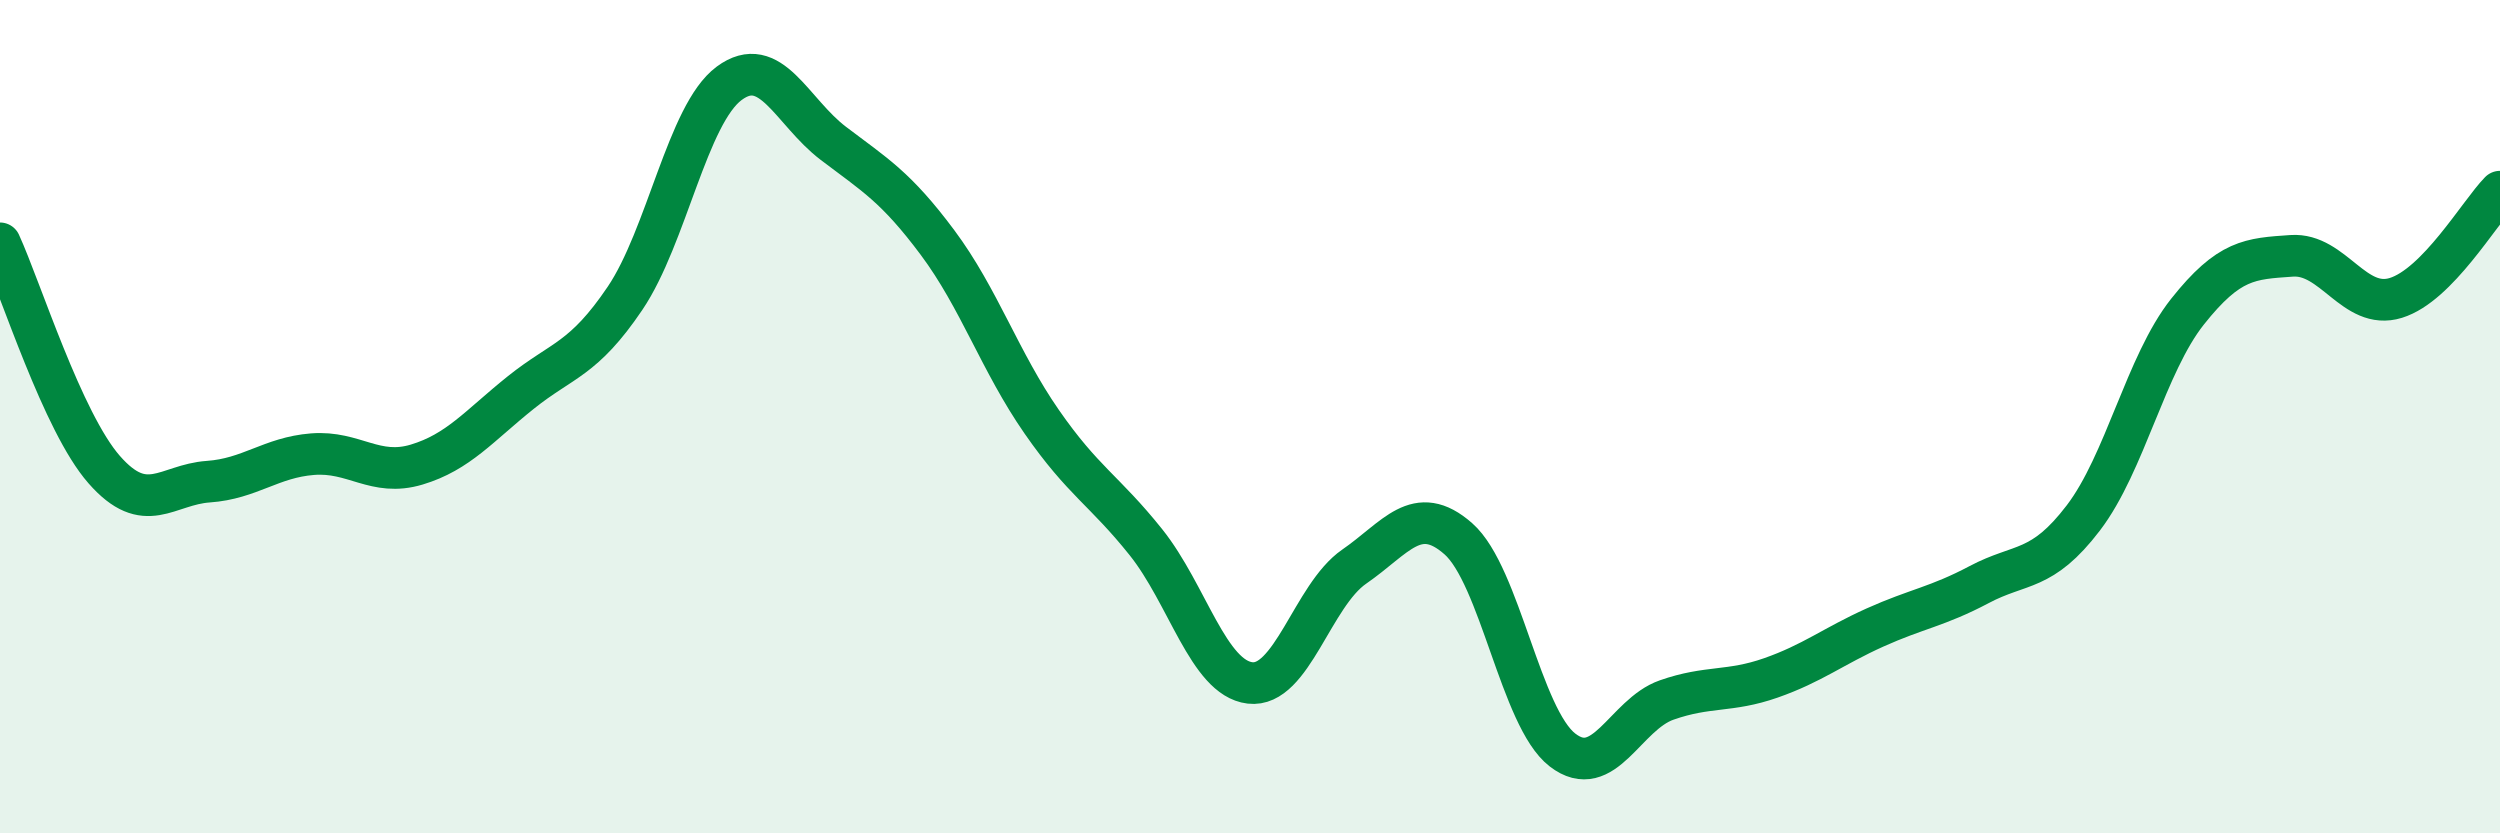
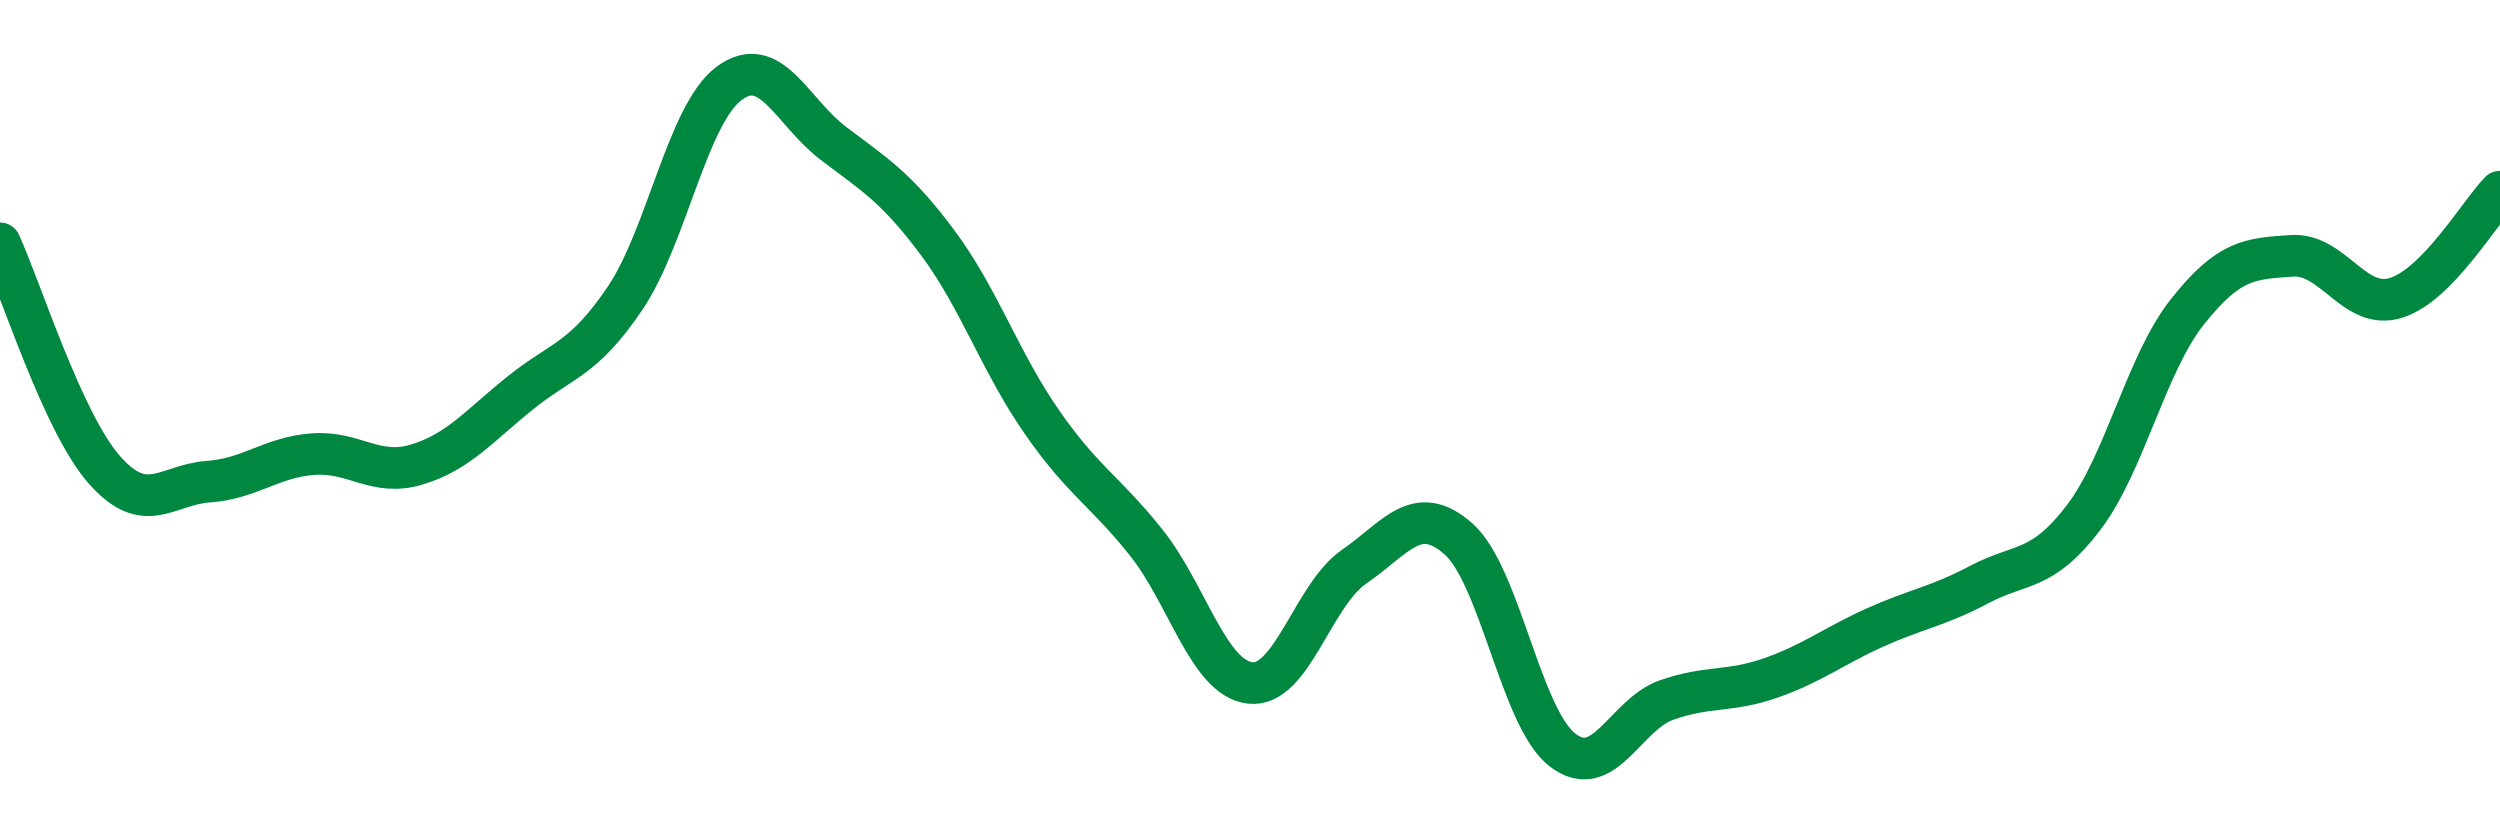
<svg xmlns="http://www.w3.org/2000/svg" width="60" height="20" viewBox="0 0 60 20">
-   <path d="M 0,5.84 C 0.5,6.93 1.5,10.13 2.5,11.27 C 3.5,12.41 4,11.63 5,11.56 C 6,11.49 6.5,10.98 7.5,10.9 C 8.5,10.82 9,11.45 10,11.15 C 11,10.85 11.5,10.22 12.5,9.42 C 13.5,8.62 14,8.64 15,7.16 C 16,5.68 16.5,2.74 17.5,2 C 18.5,1.26 19,2.68 20,3.44 C 21,4.2 21.5,4.48 22.5,5.82 C 23.5,7.16 24,8.68 25,10.12 C 26,11.56 26.5,11.76 27.5,13.01 C 28.5,14.26 29,16.27 30,16.39 C 31,16.51 31.5,14.29 32.5,13.6 C 33.5,12.91 34,12.05 35,12.93 C 36,13.81 36.5,17.23 37.5,18 C 38.5,18.77 39,17.15 40,16.8 C 41,16.45 41.5,16.62 42.5,16.27 C 43.5,15.92 44,15.51 45,15.06 C 46,14.61 46.5,14.56 47.5,14.03 C 48.5,13.5 49,13.74 50,12.43 C 51,11.12 51.5,8.74 52.5,7.48 C 53.5,6.22 54,6.21 55,6.14 C 56,6.07 56.5,7.46 57.5,7.15 C 58.5,6.84 59.5,5.11 60,4.6L60 20L0 20Z" fill="#008740" opacity="0.1" stroke-linecap="round" stroke-linejoin="round" />
  <path d="M 0,5.84 C 0.5,6.93 1.5,10.13 2.5,11.27 C 3.5,12.41 4,11.63 5,11.56 C 6,11.49 6.5,10.98 7.5,10.9 C 8.5,10.82 9,11.45 10,11.15 C 11,10.85 11.5,10.22 12.5,9.42 C 13.5,8.62 14,8.64 15,7.16 C 16,5.68 16.5,2.74 17.5,2 C 18.5,1.26 19,2.68 20,3.44 C 21,4.2 21.5,4.48 22.5,5.82 C 23.5,7.16 24,8.68 25,10.12 C 26,11.56 26.5,11.76 27.5,13.01 C 28.5,14.26 29,16.27 30,16.39 C 31,16.51 31.5,14.29 32.5,13.6 C 33.5,12.91 34,12.05 35,12.93 C 36,13.81 36.5,17.23 37.5,18 C 38.5,18.77 39,17.15 40,16.8 C 41,16.45 41.5,16.62 42.5,16.27 C 43.5,15.92 44,15.51 45,15.06 C 46,14.61 46.5,14.56 47.5,14.03 C 48.5,13.5 49,13.74 50,12.43 C 51,11.12 51.5,8.74 52.5,7.48 C 53.5,6.22 54,6.21 55,6.14 C 56,6.07 56.5,7.46 57.5,7.15 C 58.5,6.84 59.5,5.11 60,4.6" stroke="#008740" stroke-width="1" fill="none" stroke-linecap="round" stroke-linejoin="round" />
</svg>